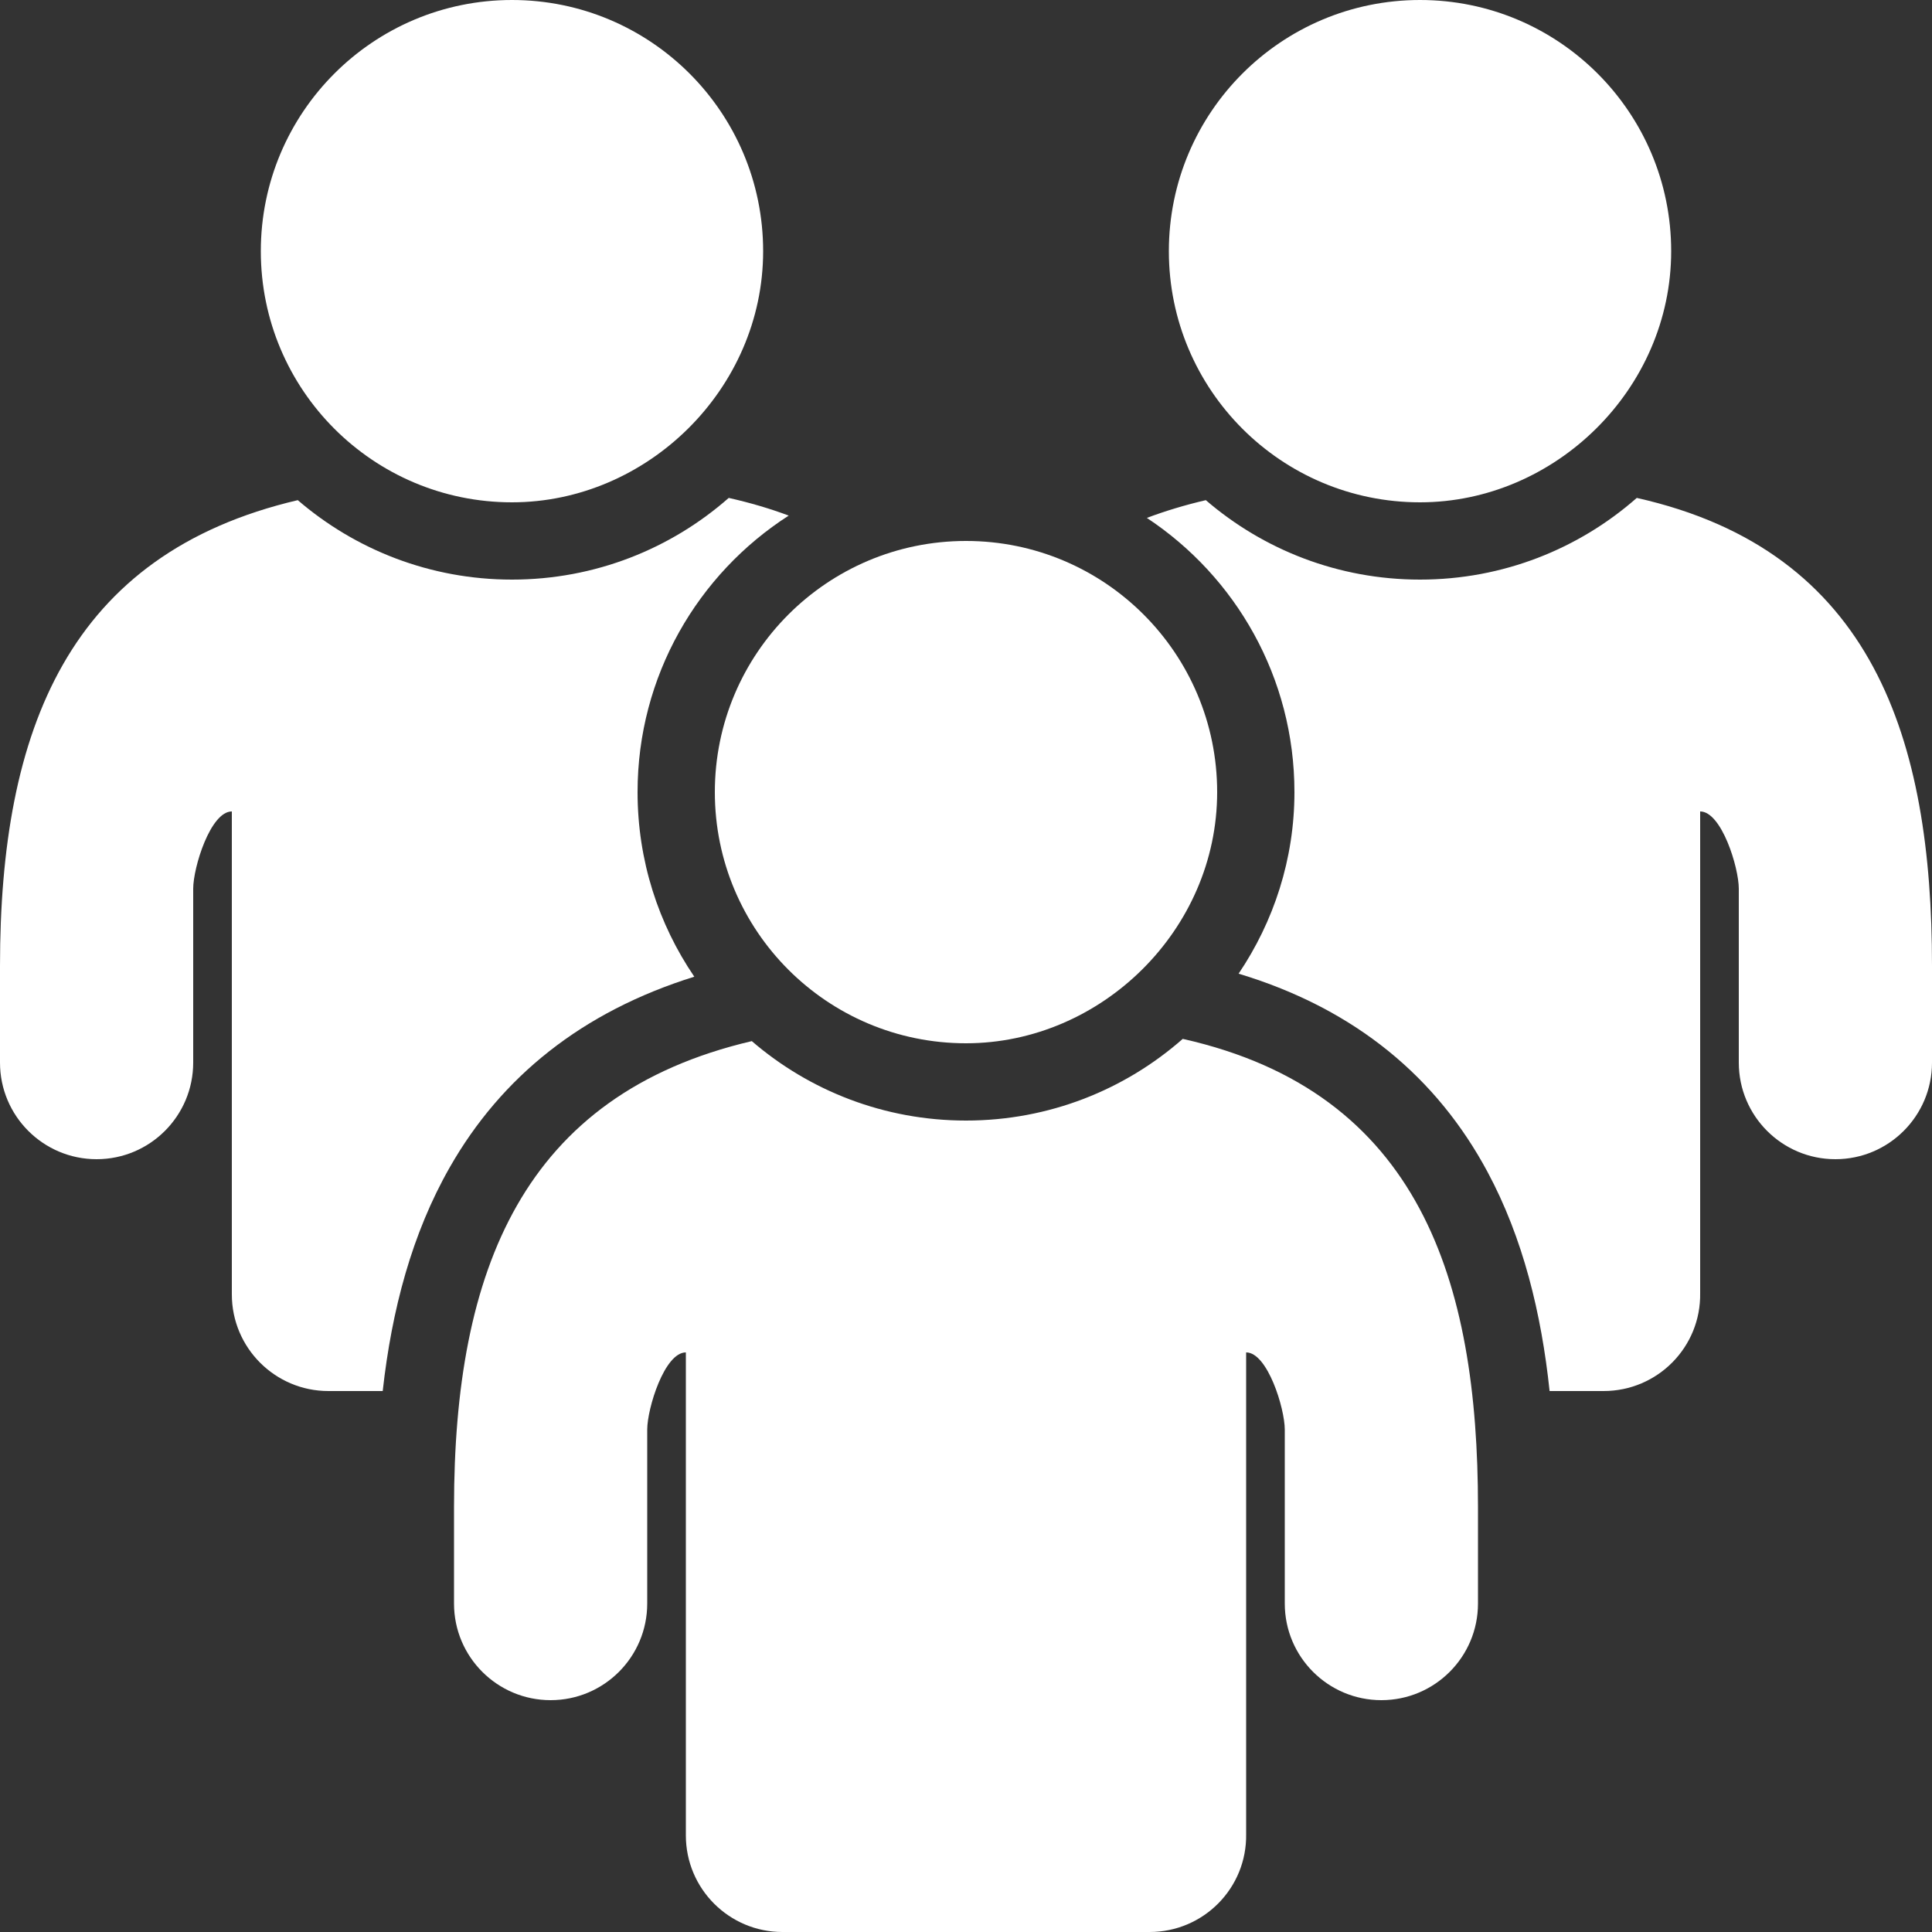
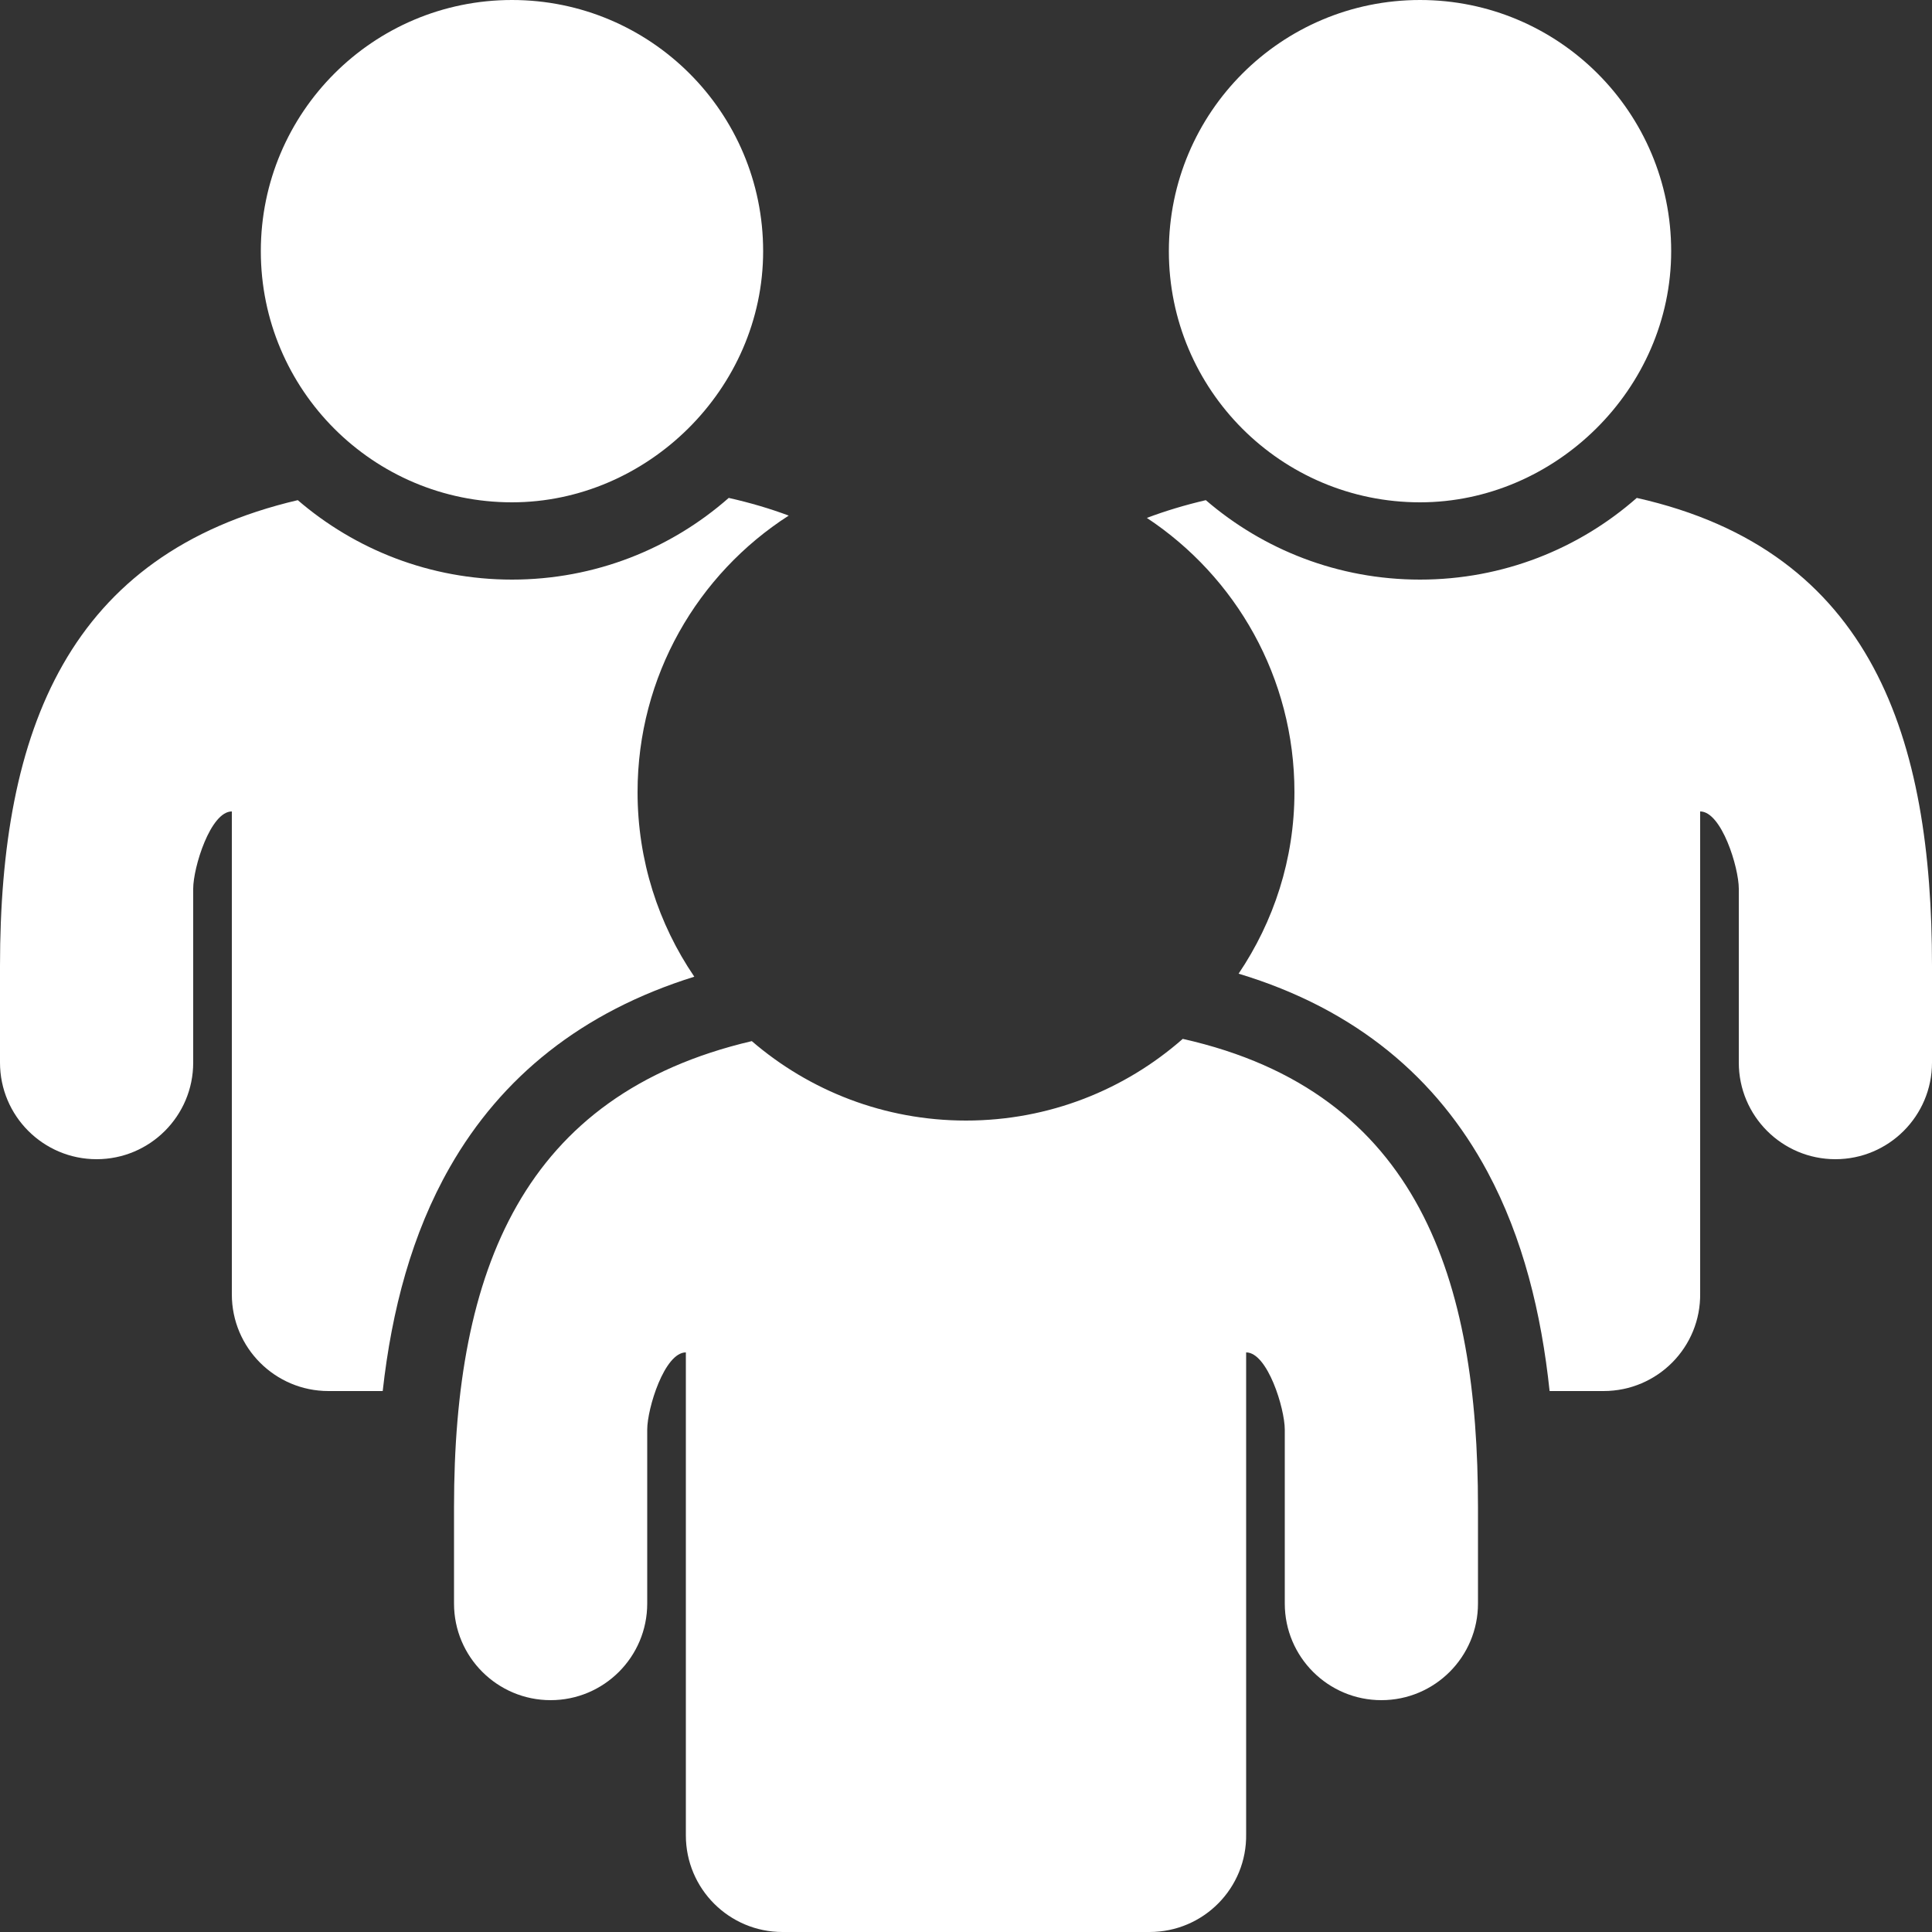
<svg xmlns="http://www.w3.org/2000/svg" fill="none" height="100" preserveAspectRatio="xMidYMid meet" style="fill: none" version="1" viewBox="10.0 10.0 100.0 100.0" width="100" zoomAndPan="magnify">
  <rect x="10.0" y="10.0" width="100.0" height="100.0" fill="#333333" stroke="none" />
  <g id="change1_1">
    <path d="M36.5 10C29.32 10 23.5 15.82 23.5 23C23.5 30.18 29.32 36 36.5 36C43.497 36 49.5 30.137 49.5 23C49.5 15.82 43.68 10 36.5 10Z" fill="#ffffff" />
  </g>
  <g id="change1_2">
    <path d="M43 51C43 44.991 46.118 39.71 50.824 36.687C49.862 36.327 48.828 36.021 47.719 35.772C44.726 38.404 40.799 40 36.5 40C32.264 40 28.39 38.45 25.413 35.888C13.551 38.667 10 47.756 10 60V65C10 67.761 12.239 70 15 70C17.761 70 20 67.761 20 65V56C20 54.895 20.895 52 22 52V77C22 79.761 24.239 82 27 82H29.809C30.277 77.793 31.325 73.841 33.285 70.411C35.954 65.737 40.123 62.366 45.937 60.554C44.083 57.831 43 54.542 43 51Z" fill="#ffffff" />
  </g>
  <g id="change1_3">
    <path d="M69.361 36.807C73.964 39.849 77 45.07 77 51C77 54.471 75.927 57.703 74.11 60.397C80.214 62.237 84.401 65.829 86.99 70.65C88.832 74.079 89.781 77.974 90.207 82H93C95.794 82 98.047 79.723 98 76.929V52C99.105 52 100 54.895 100 56V65C100 67.761 102.239 70 105 70C107.761 70 110 67.761 110 65V60C110 48.329 107.004 38.527 94.719 35.772C91.726 38.404 87.799 40 83.5 40C79.264 40 75.389 38.45 72.413 35.888C71.327 36.142 70.311 36.449 69.361 36.807Z" fill="#ffffff" />
  </g>
  <g id="change1_4">
    <path d="M83.5 10C76.32 10 70.5 15.82 70.5 23C70.5 30.18 76.32 36 83.5 36C90.497 36 96.5 30.137 96.5 23C96.5 15.82 90.68 10 83.5 10Z" fill="#ffffff" />
  </g>
  <g id="change1_5">
-     <path d="M60 38C52.82 38 47 43.82 47 51C47 58.18 52.82 64 60 64C66.997 64 73 58.137 73 51C73 43.82 67.18 38 60 38Z" fill="#ffffff" />
-   </g>
+     </g>
  <g id="change1_6">
    <path d="M71.219 63.772C83.504 66.527 86.5 76.329 86.5 88V93C86.5 95.761 84.261 98 81.5 98C78.739 98 76.5 95.761 76.5 93V84C76.5 82.895 75.605 80 74.5 80V104.929C74.547 107.723 72.294 110 69.5 110H50.5C47.739 110 45.5 107.761 45.5 105V80C44.395 80 43.5 82.895 43.5 84V93C43.5 95.761 41.261 98 38.5 98C35.739 98 33.5 95.761 33.5 93V88C33.5 75.756 37.051 66.667 48.913 63.888C51.889 66.451 55.764 68 60 68C64.299 68 68.226 66.404 71.219 63.772Z" fill="#ffffff" />
  </g>
</svg>